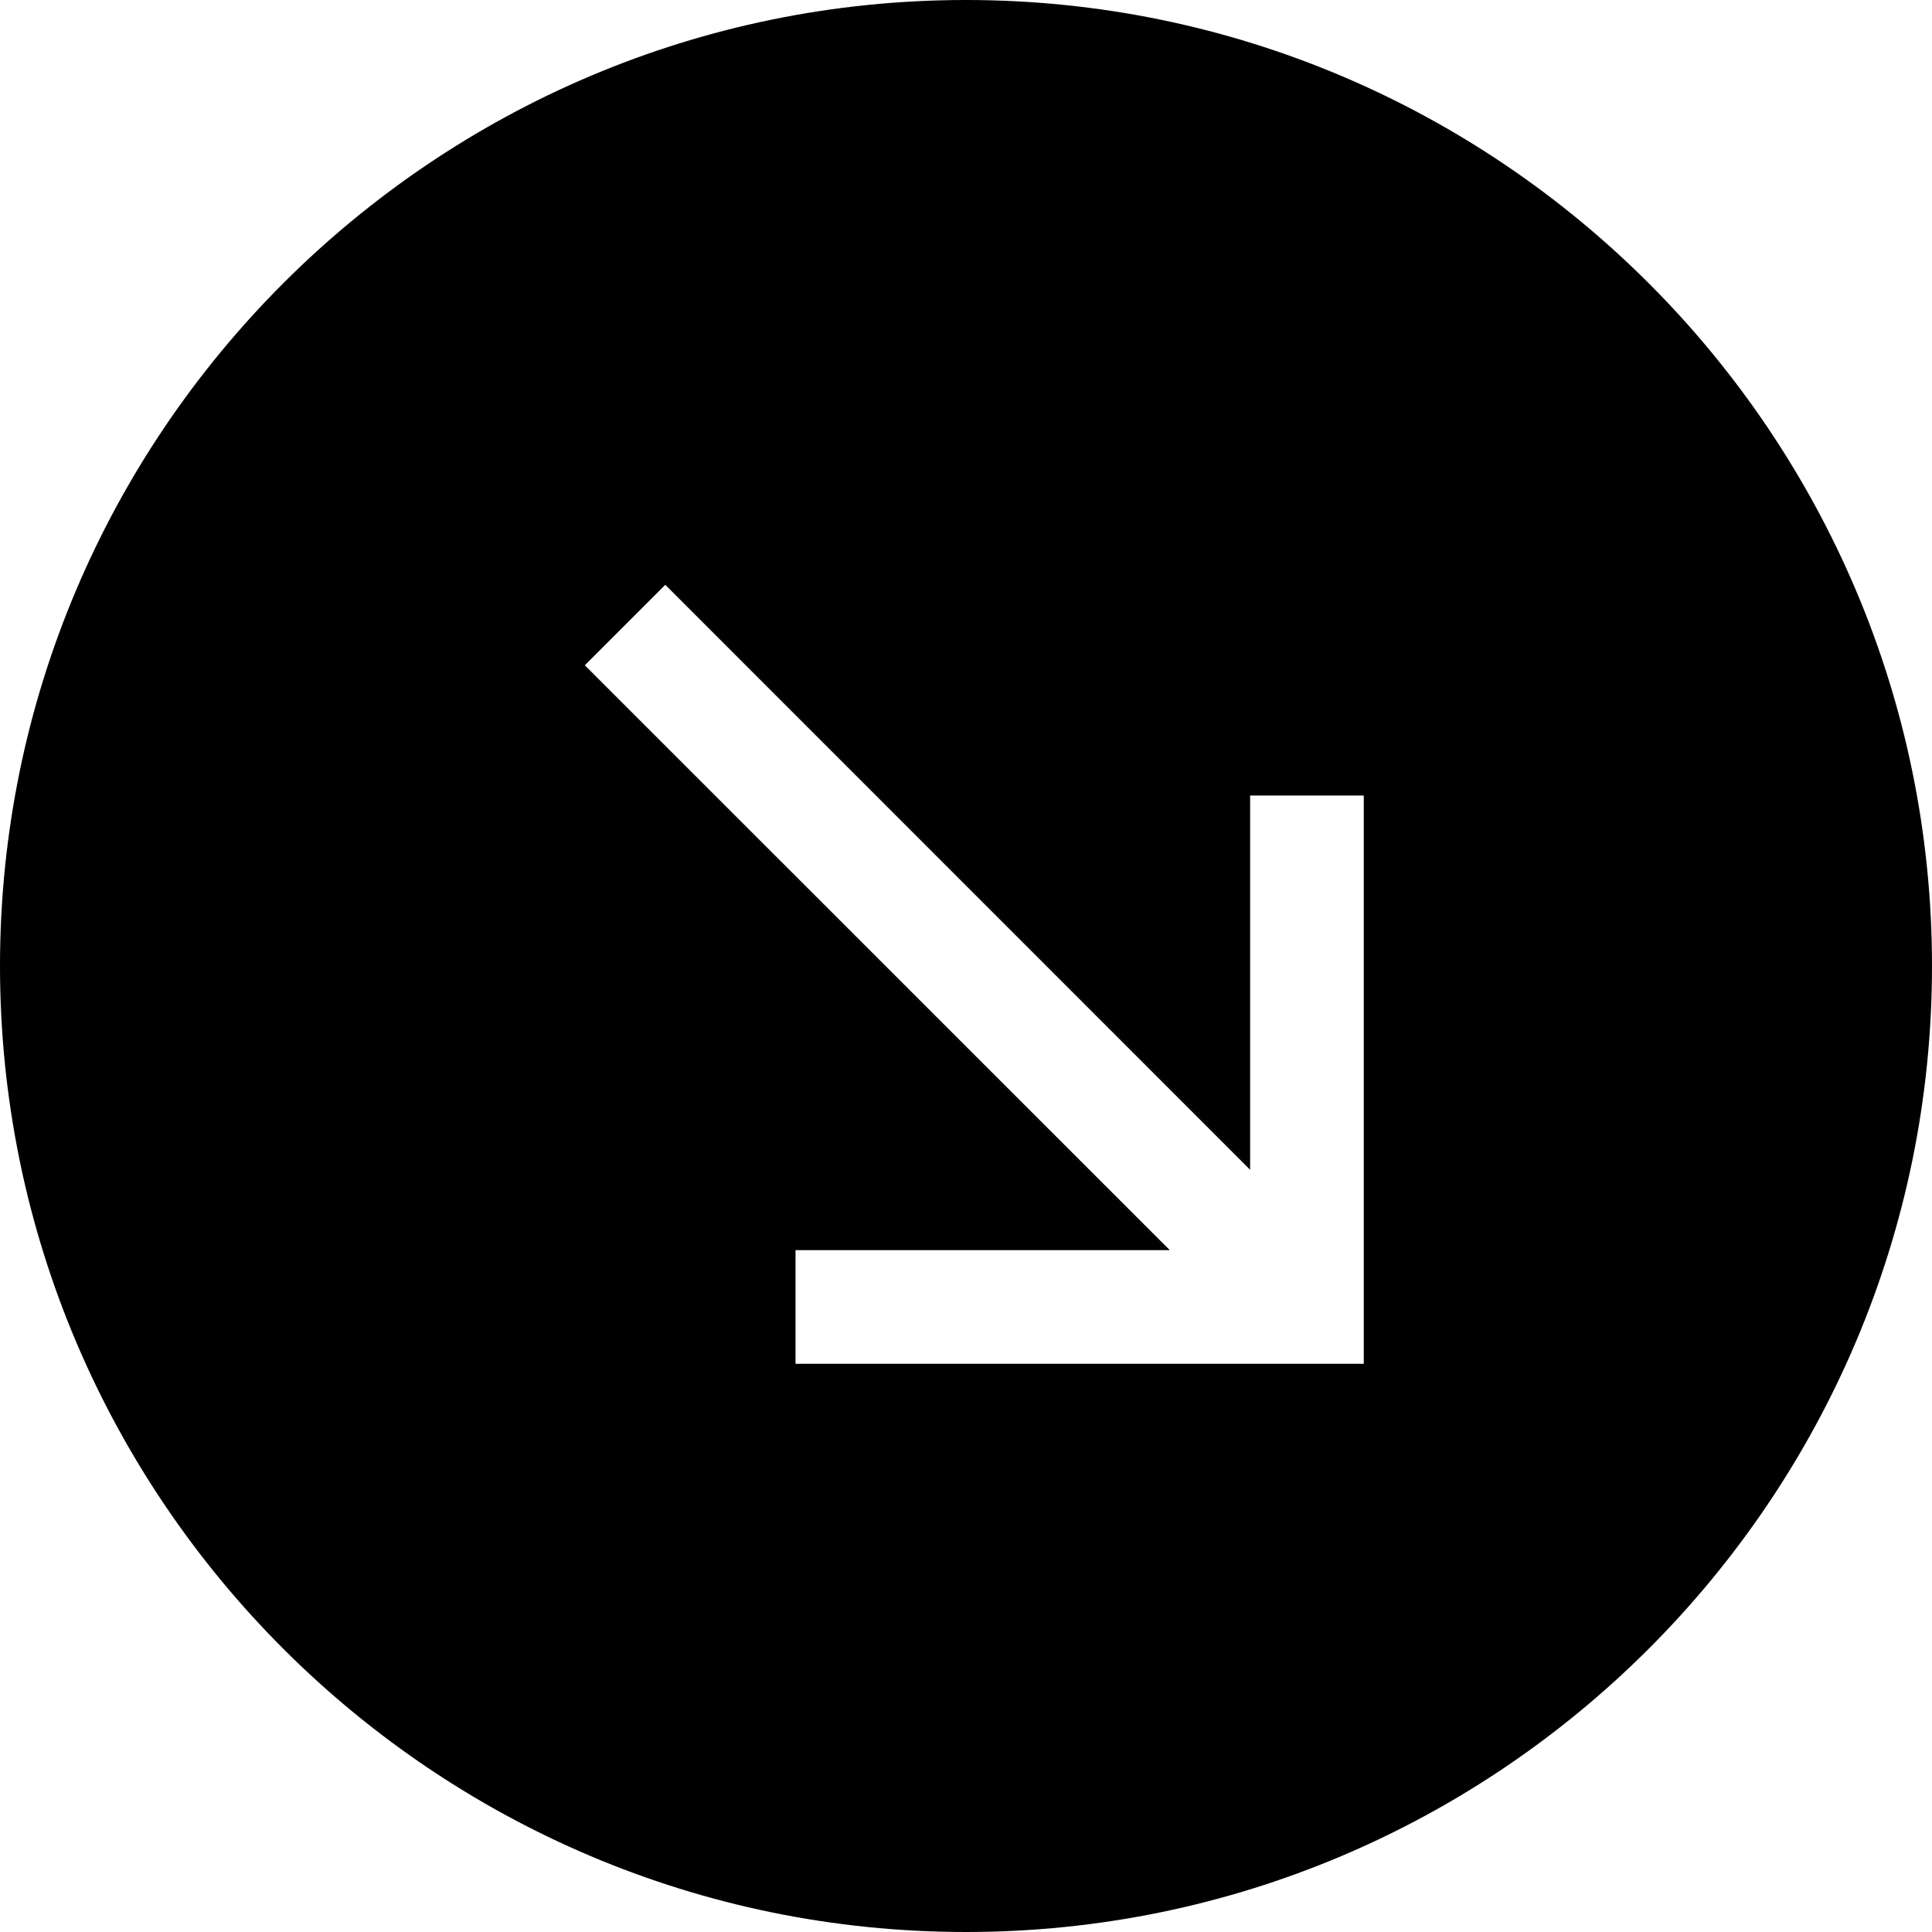
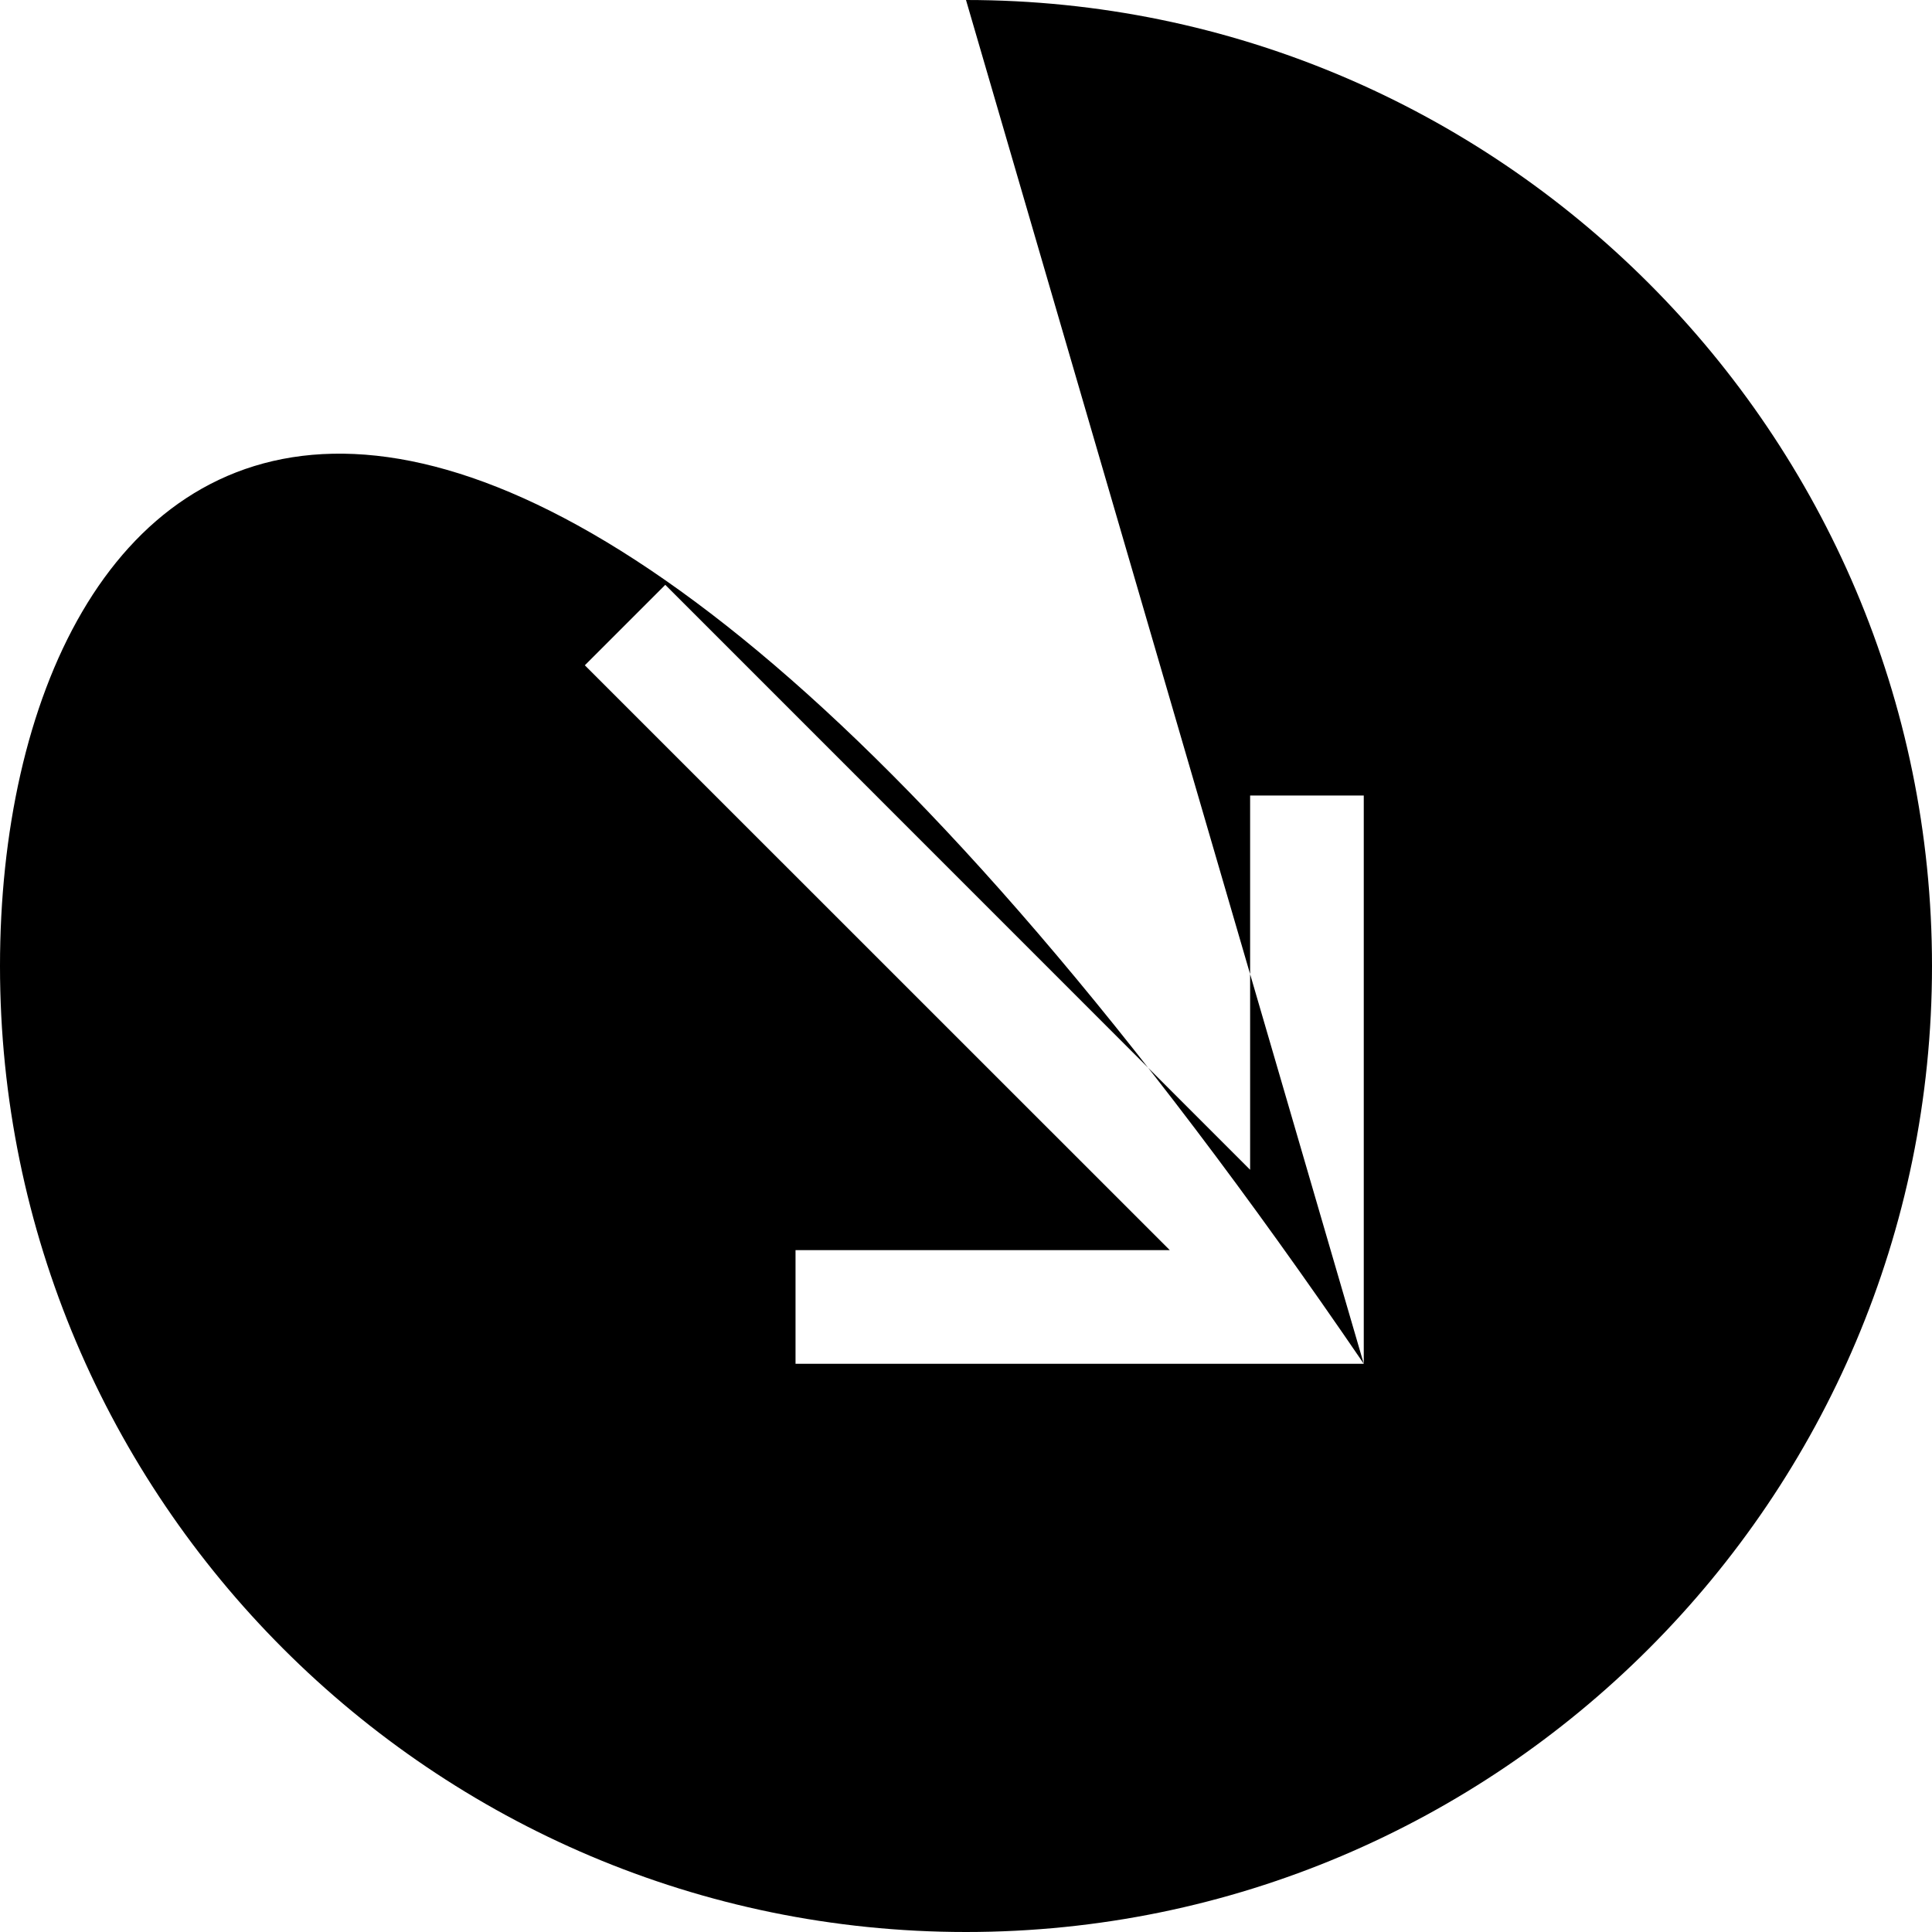
<svg xmlns="http://www.w3.org/2000/svg" viewBox="0 0 1920 1920" version="1.1">
-   <path d="M1355.294,1355.294 L790.588,1355.294 L790.588,1242.353 L1162.504,1242.353 L581.195,661.158 L661.158,581.195 L1242.353,1162.504 L1242.353,790.588 L1355.294,790.588 L1355.294,1355.294 Z M960,0 C430.645,0 2.5243549e-29,430.645 2.5243549e-29,960 C2.5243549e-29,1489.355 430.645,1920 960,1920 C1489.355,1920 1920,1489.355 1920,960 C1920,430.645 1489.355,0 960,0 L960,0 Z" stroke="none" stroke-width="1" fill-rule="evenodd" />
+   <path d="M1355.294,1355.294 L790.588,1355.294 L790.588,1242.353 L1162.504,1242.353 L581.195,661.158 L661.158,581.195 L1242.353,1162.504 L1242.353,790.588 L1355.294,790.588 L1355.294,1355.294 Z C430.645,0 2.5243549e-29,430.645 2.5243549e-29,960 C2.5243549e-29,1489.355 430.645,1920 960,1920 C1489.355,1920 1920,1489.355 1920,960 C1920,430.645 1489.355,0 960,0 L960,0 Z" stroke="none" stroke-width="1" fill-rule="evenodd" />
</svg>